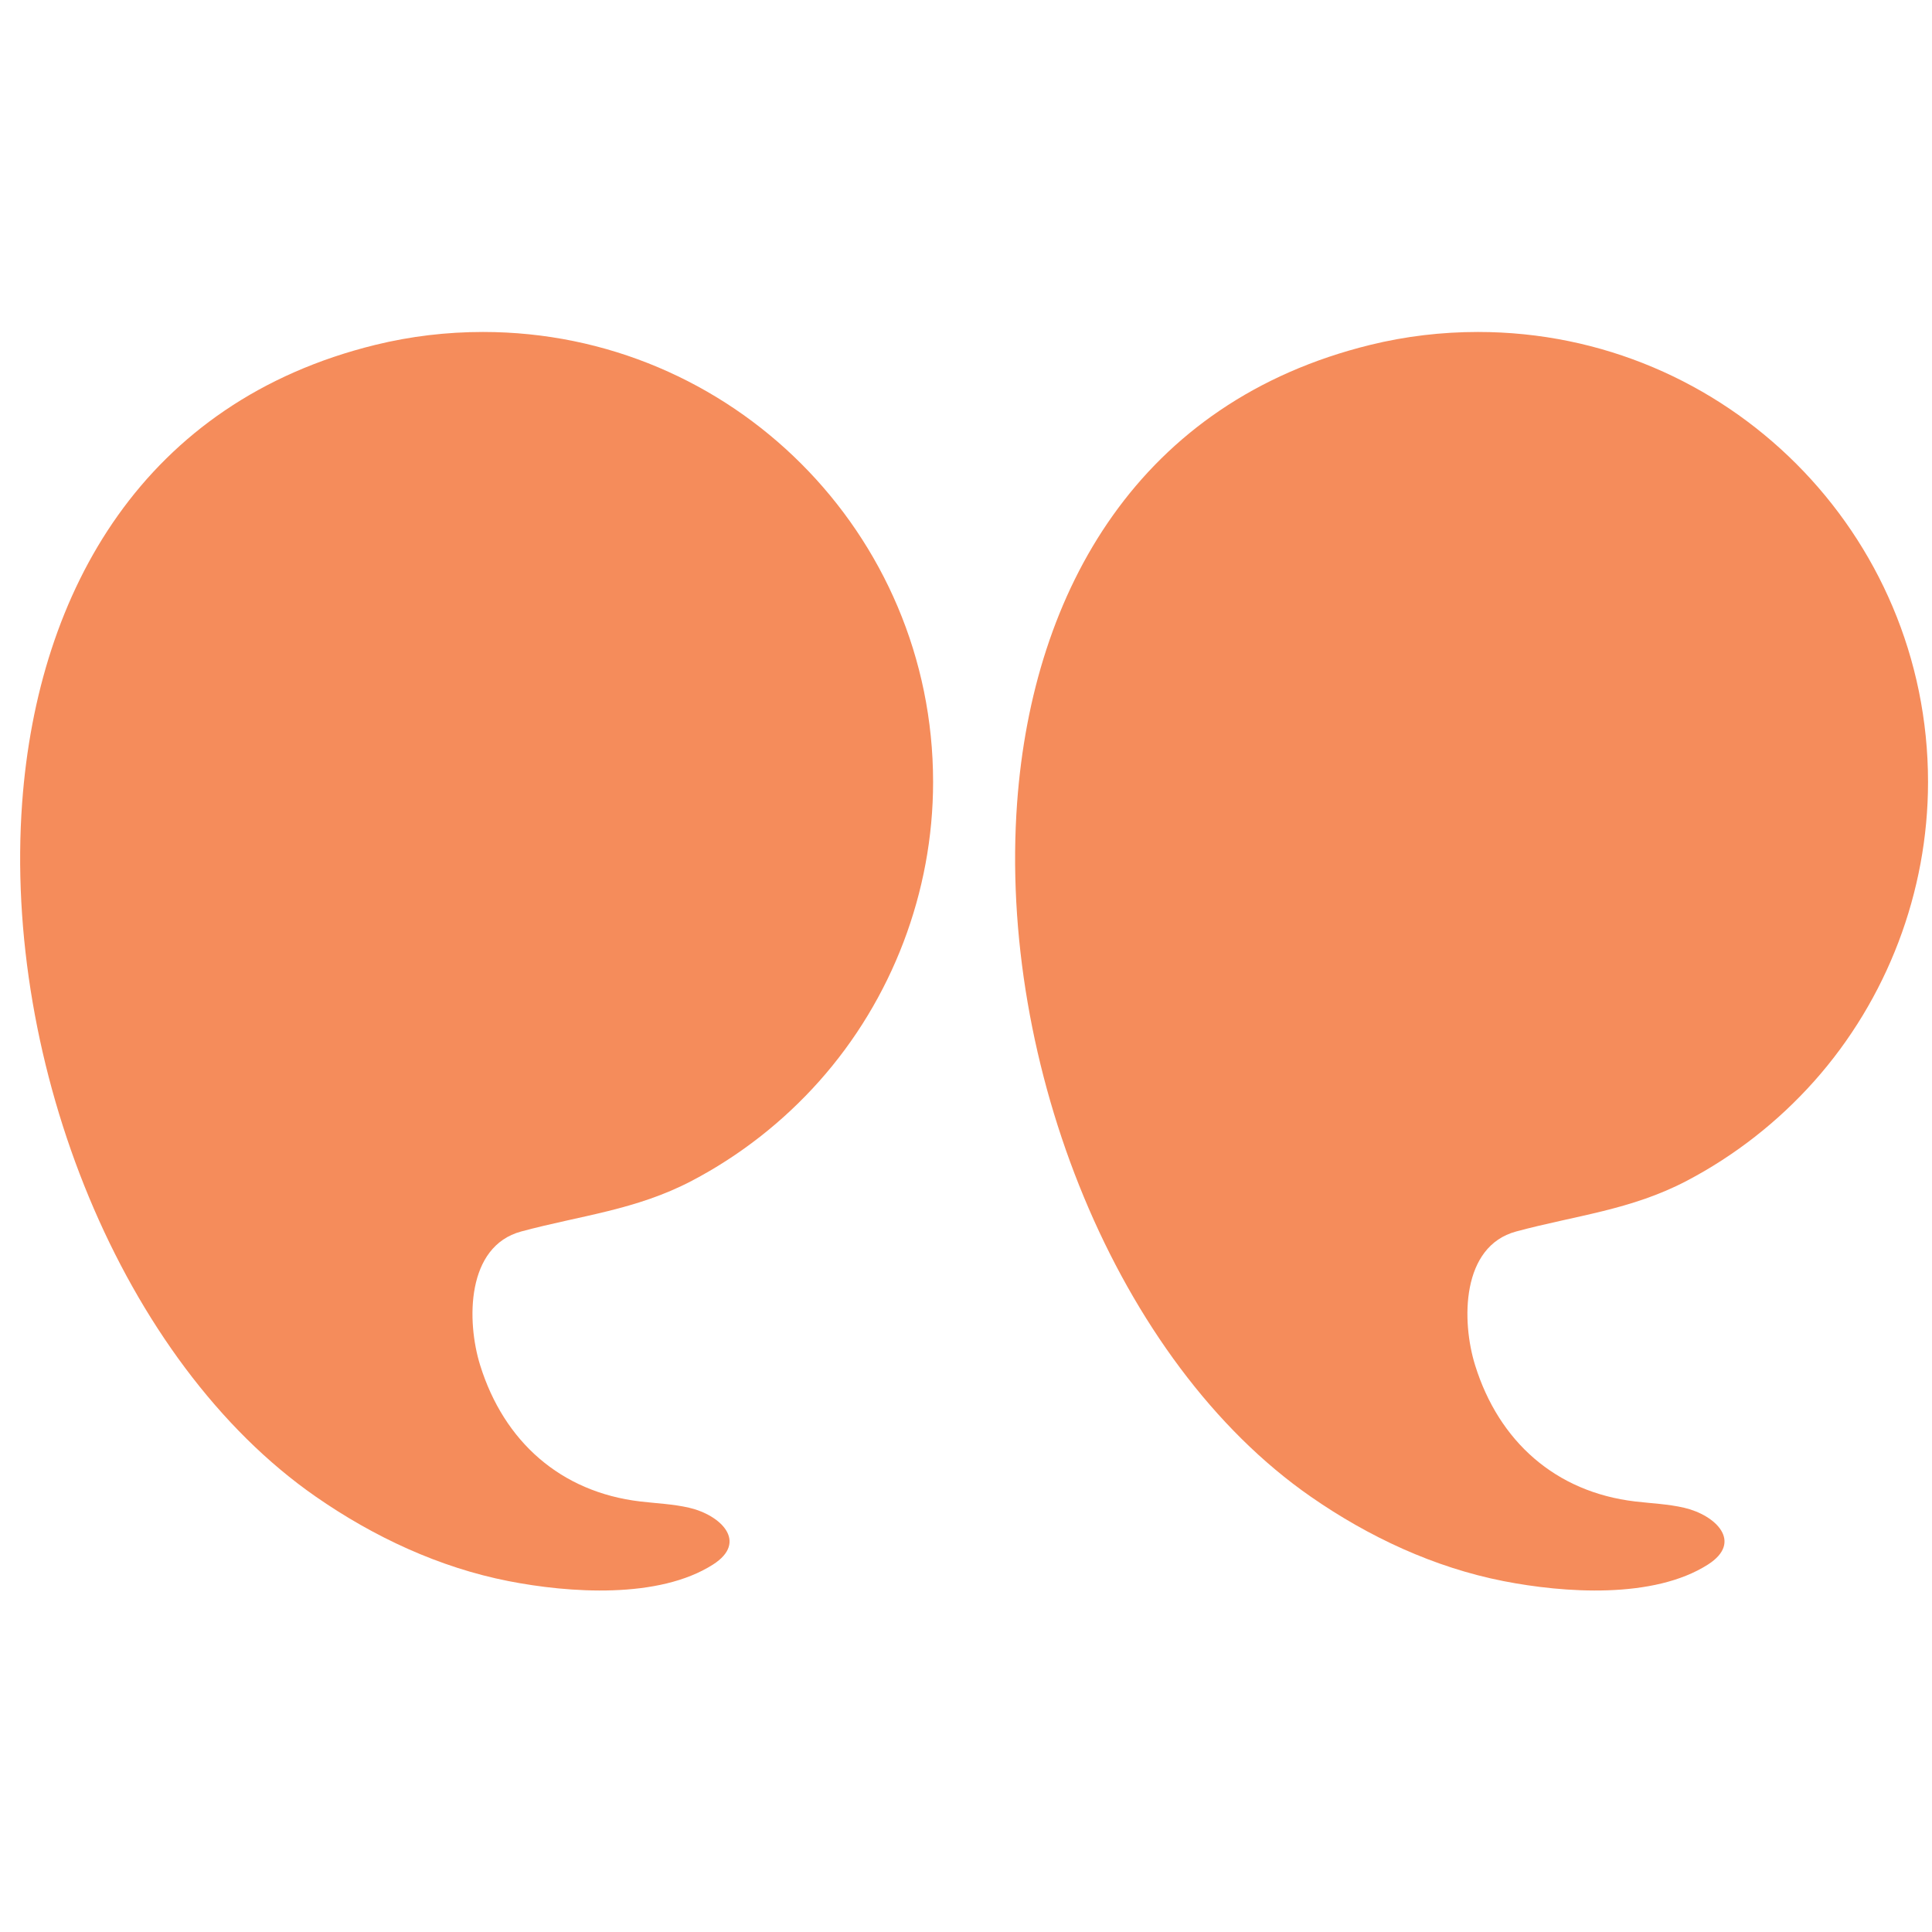
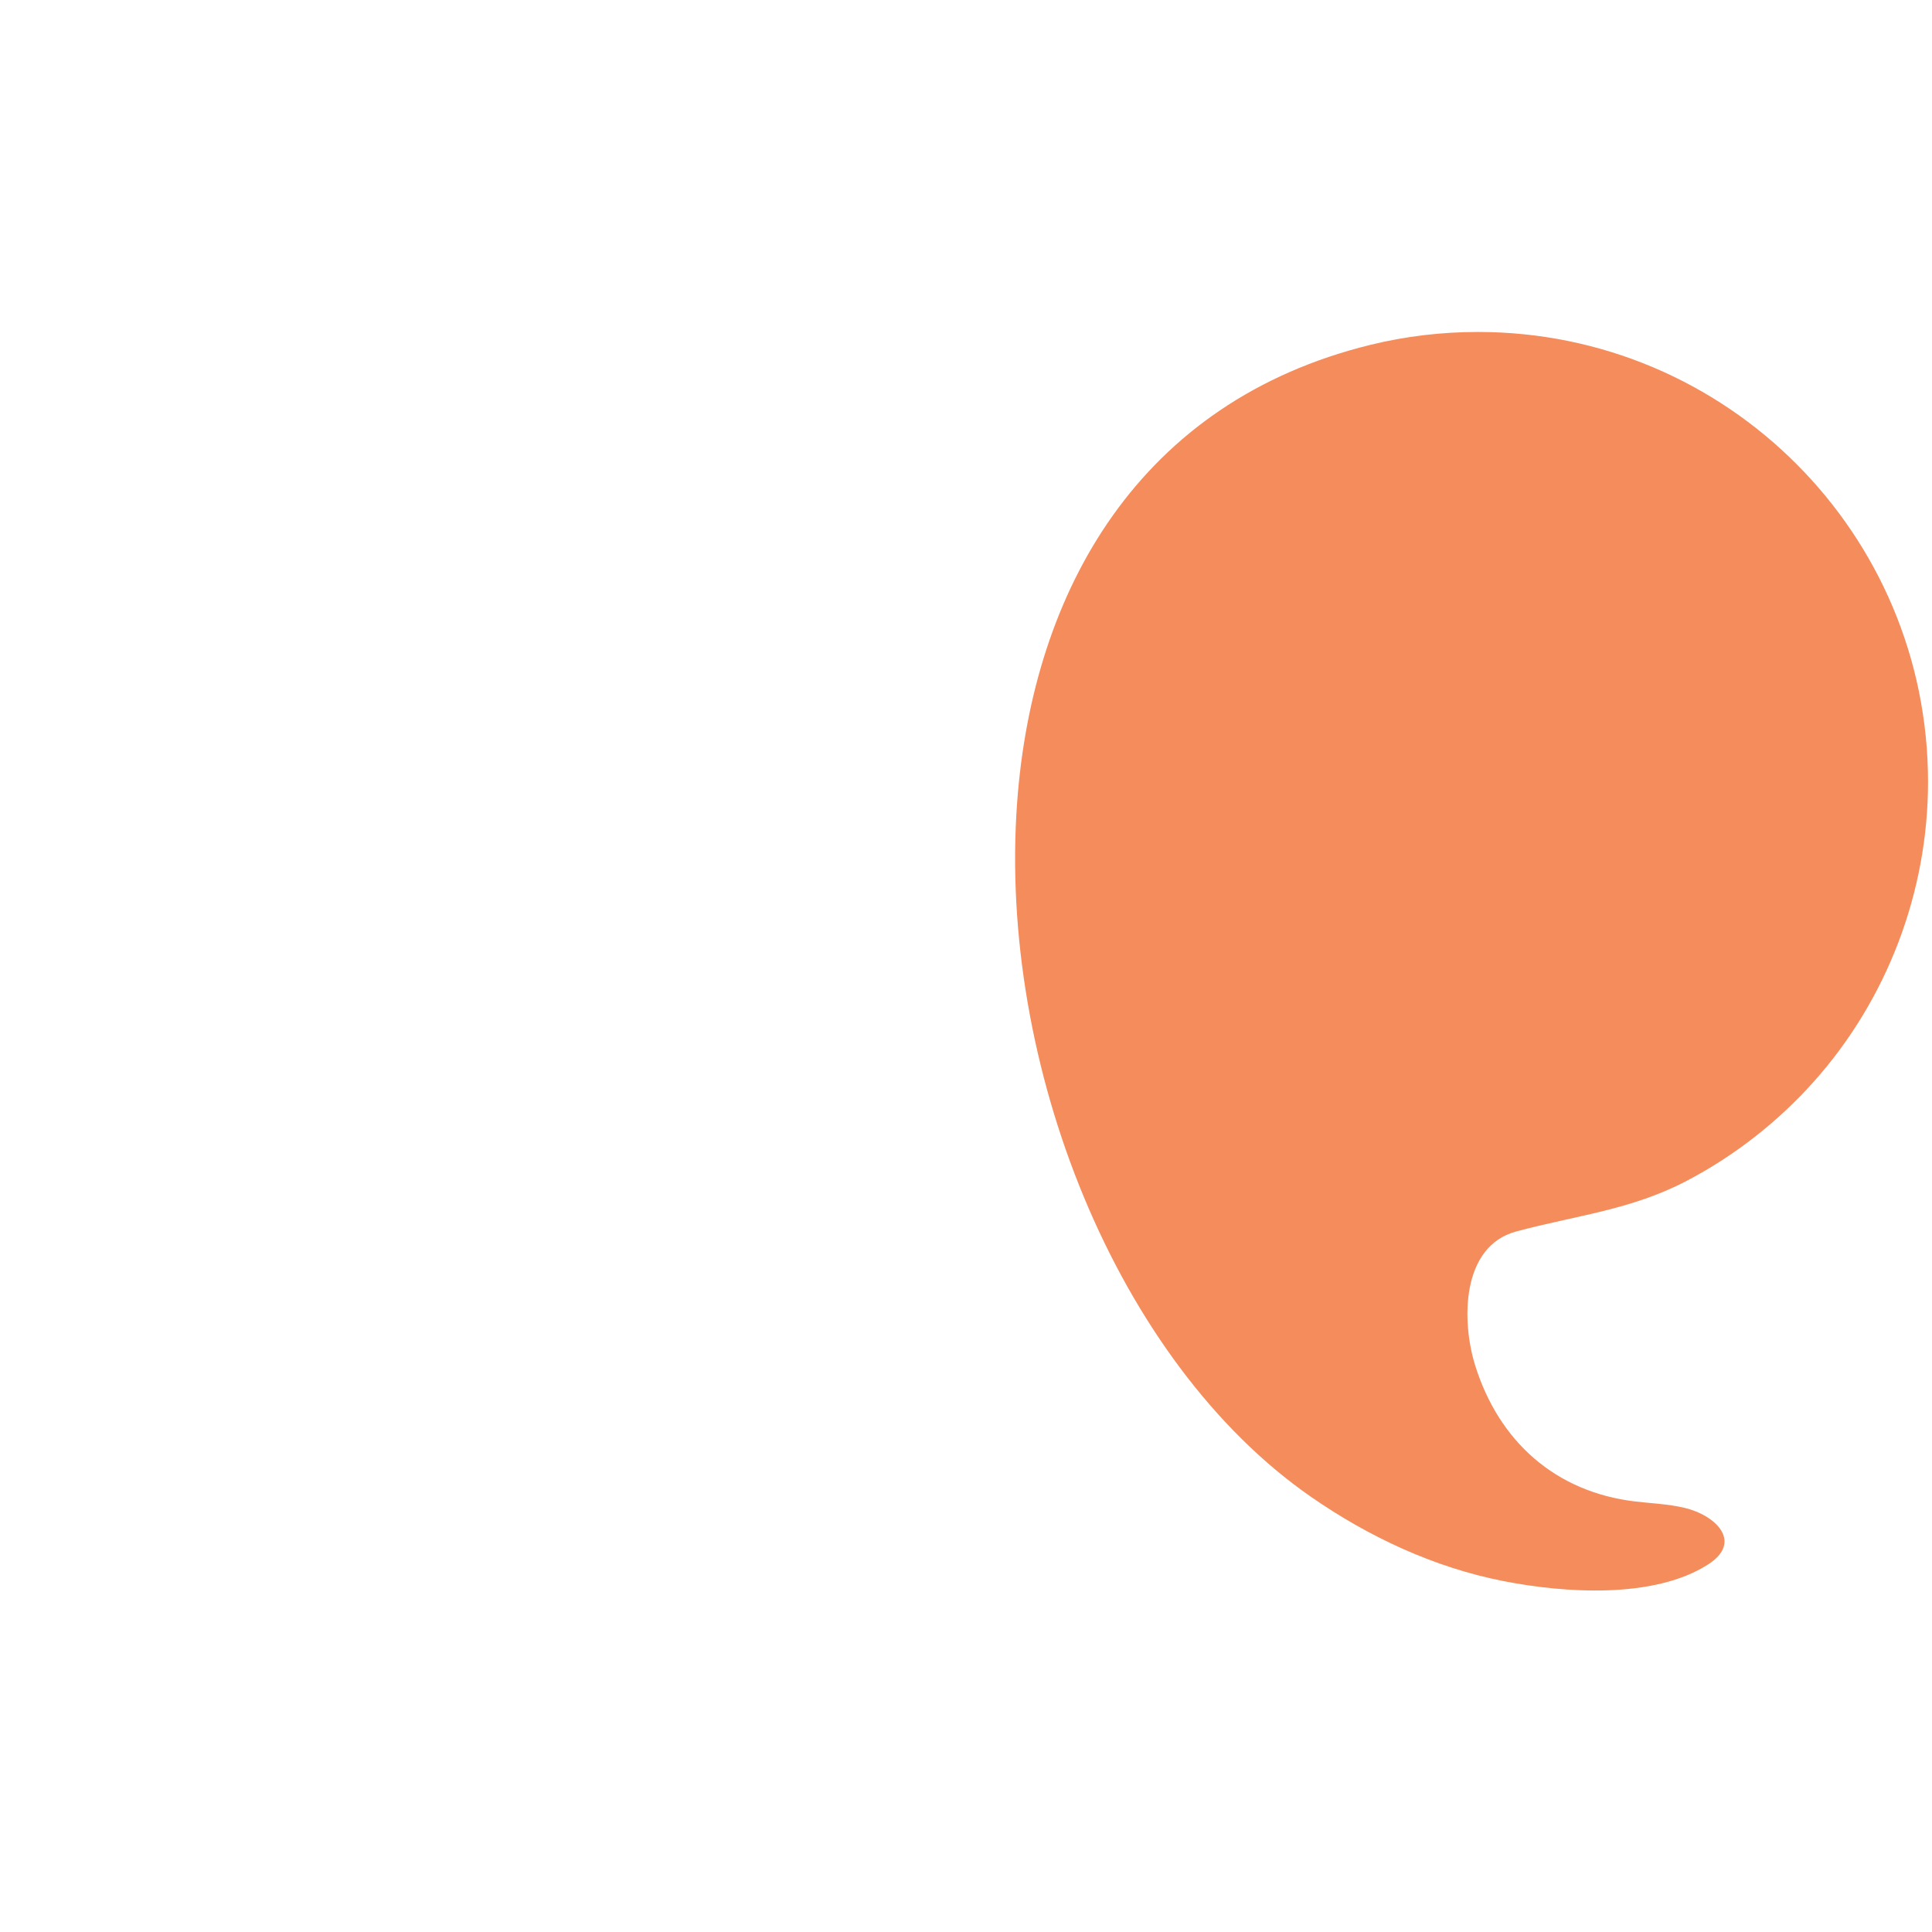
<svg xmlns="http://www.w3.org/2000/svg" width="500" zoomAndPan="magnify" viewBox="0 0 375 375" height="500" preserveAspectRatio="xMidYMid meet" version="1.2">
  <defs>
    <clipPath id="a79cd00373">
      <path d="M 197 64.434 L 375 64.434 L 375 309 L 197 309 Z M 197 64.434 " />
    </clipPath>
    <clipPath id="6bff014ce3">
-       <path d="M 3 64.434 L 182 64.434 L 182 309 L 3 309 Z M 3 64.434 " />
-     </clipPath>
+       </clipPath>
  </defs>
  <g id="9da7f284ac">
    <g clip-rule="nonzero" clip-path="url(#a79cd00373)">
      <path style=" stroke:none;fill-rule:nonzero;fill:#f58c5b;fill-opacity:1;" d="M 197.422 155.793 C 200.445 114.512 221.164 77.941 265.984 66.938 C 272.809 65.262 279.836 64.434 286.875 64.434 C 335.125 64.434 374.23 103.543 374.23 151.789 C 374.23 173.113 366.297 193.973 352.109 209.887 C 345.113 217.734 336.719 224.305 327.41 229.191 C 316.559 234.883 305.84 235.914 294.297 239.027 C 283.617 241.898 283.637 256.418 286.328 265.023 C 290.938 279.797 301.93 289.602 317.379 291.434 C 320.555 291.809 323.777 291.93 326.902 292.656 C 333.051 294.094 338.359 299.309 331.512 303.676 C 320.949 310.422 303.547 309.188 291.84 306.895 C 278.371 304.254 265.68 298.32 254.449 290.523 C 216.684 264.316 193.711 206.512 197.422 155.793 Z M 197.422 155.793 " />
    </g>
    <g clip-rule="nonzero" clip-path="url(#6bff014ce3)">
-       <path style=" stroke:none;fill-rule:nonzero;fill:#f58c5b;fill-opacity:1;" d="M 4.301 155.793 C 7.324 114.512 28.043 77.941 72.863 66.938 C 79.691 65.262 86.715 64.434 93.754 64.434 C 142.004 64.434 181.113 103.543 181.113 151.789 C 181.113 173.113 173.176 193.973 158.988 209.887 C 151.992 217.734 143.602 224.305 134.289 229.191 C 123.441 234.883 112.723 235.914 101.176 239.027 C 90.5 241.898 90.52 256.418 93.207 265.023 C 97.82 279.797 108.809 289.602 124.258 291.434 C 127.434 291.809 130.66 291.93 133.785 292.656 C 139.93 294.094 145.238 299.309 138.395 303.676 C 127.828 310.422 110.426 309.188 98.719 306.895 C 85.25 304.254 72.562 298.32 61.328 290.523 C 23.562 264.316 0.59 206.512 4.301 155.793 Z M 4.301 155.793 " />
-     </g>
+       </g>
  </g>
</svg>